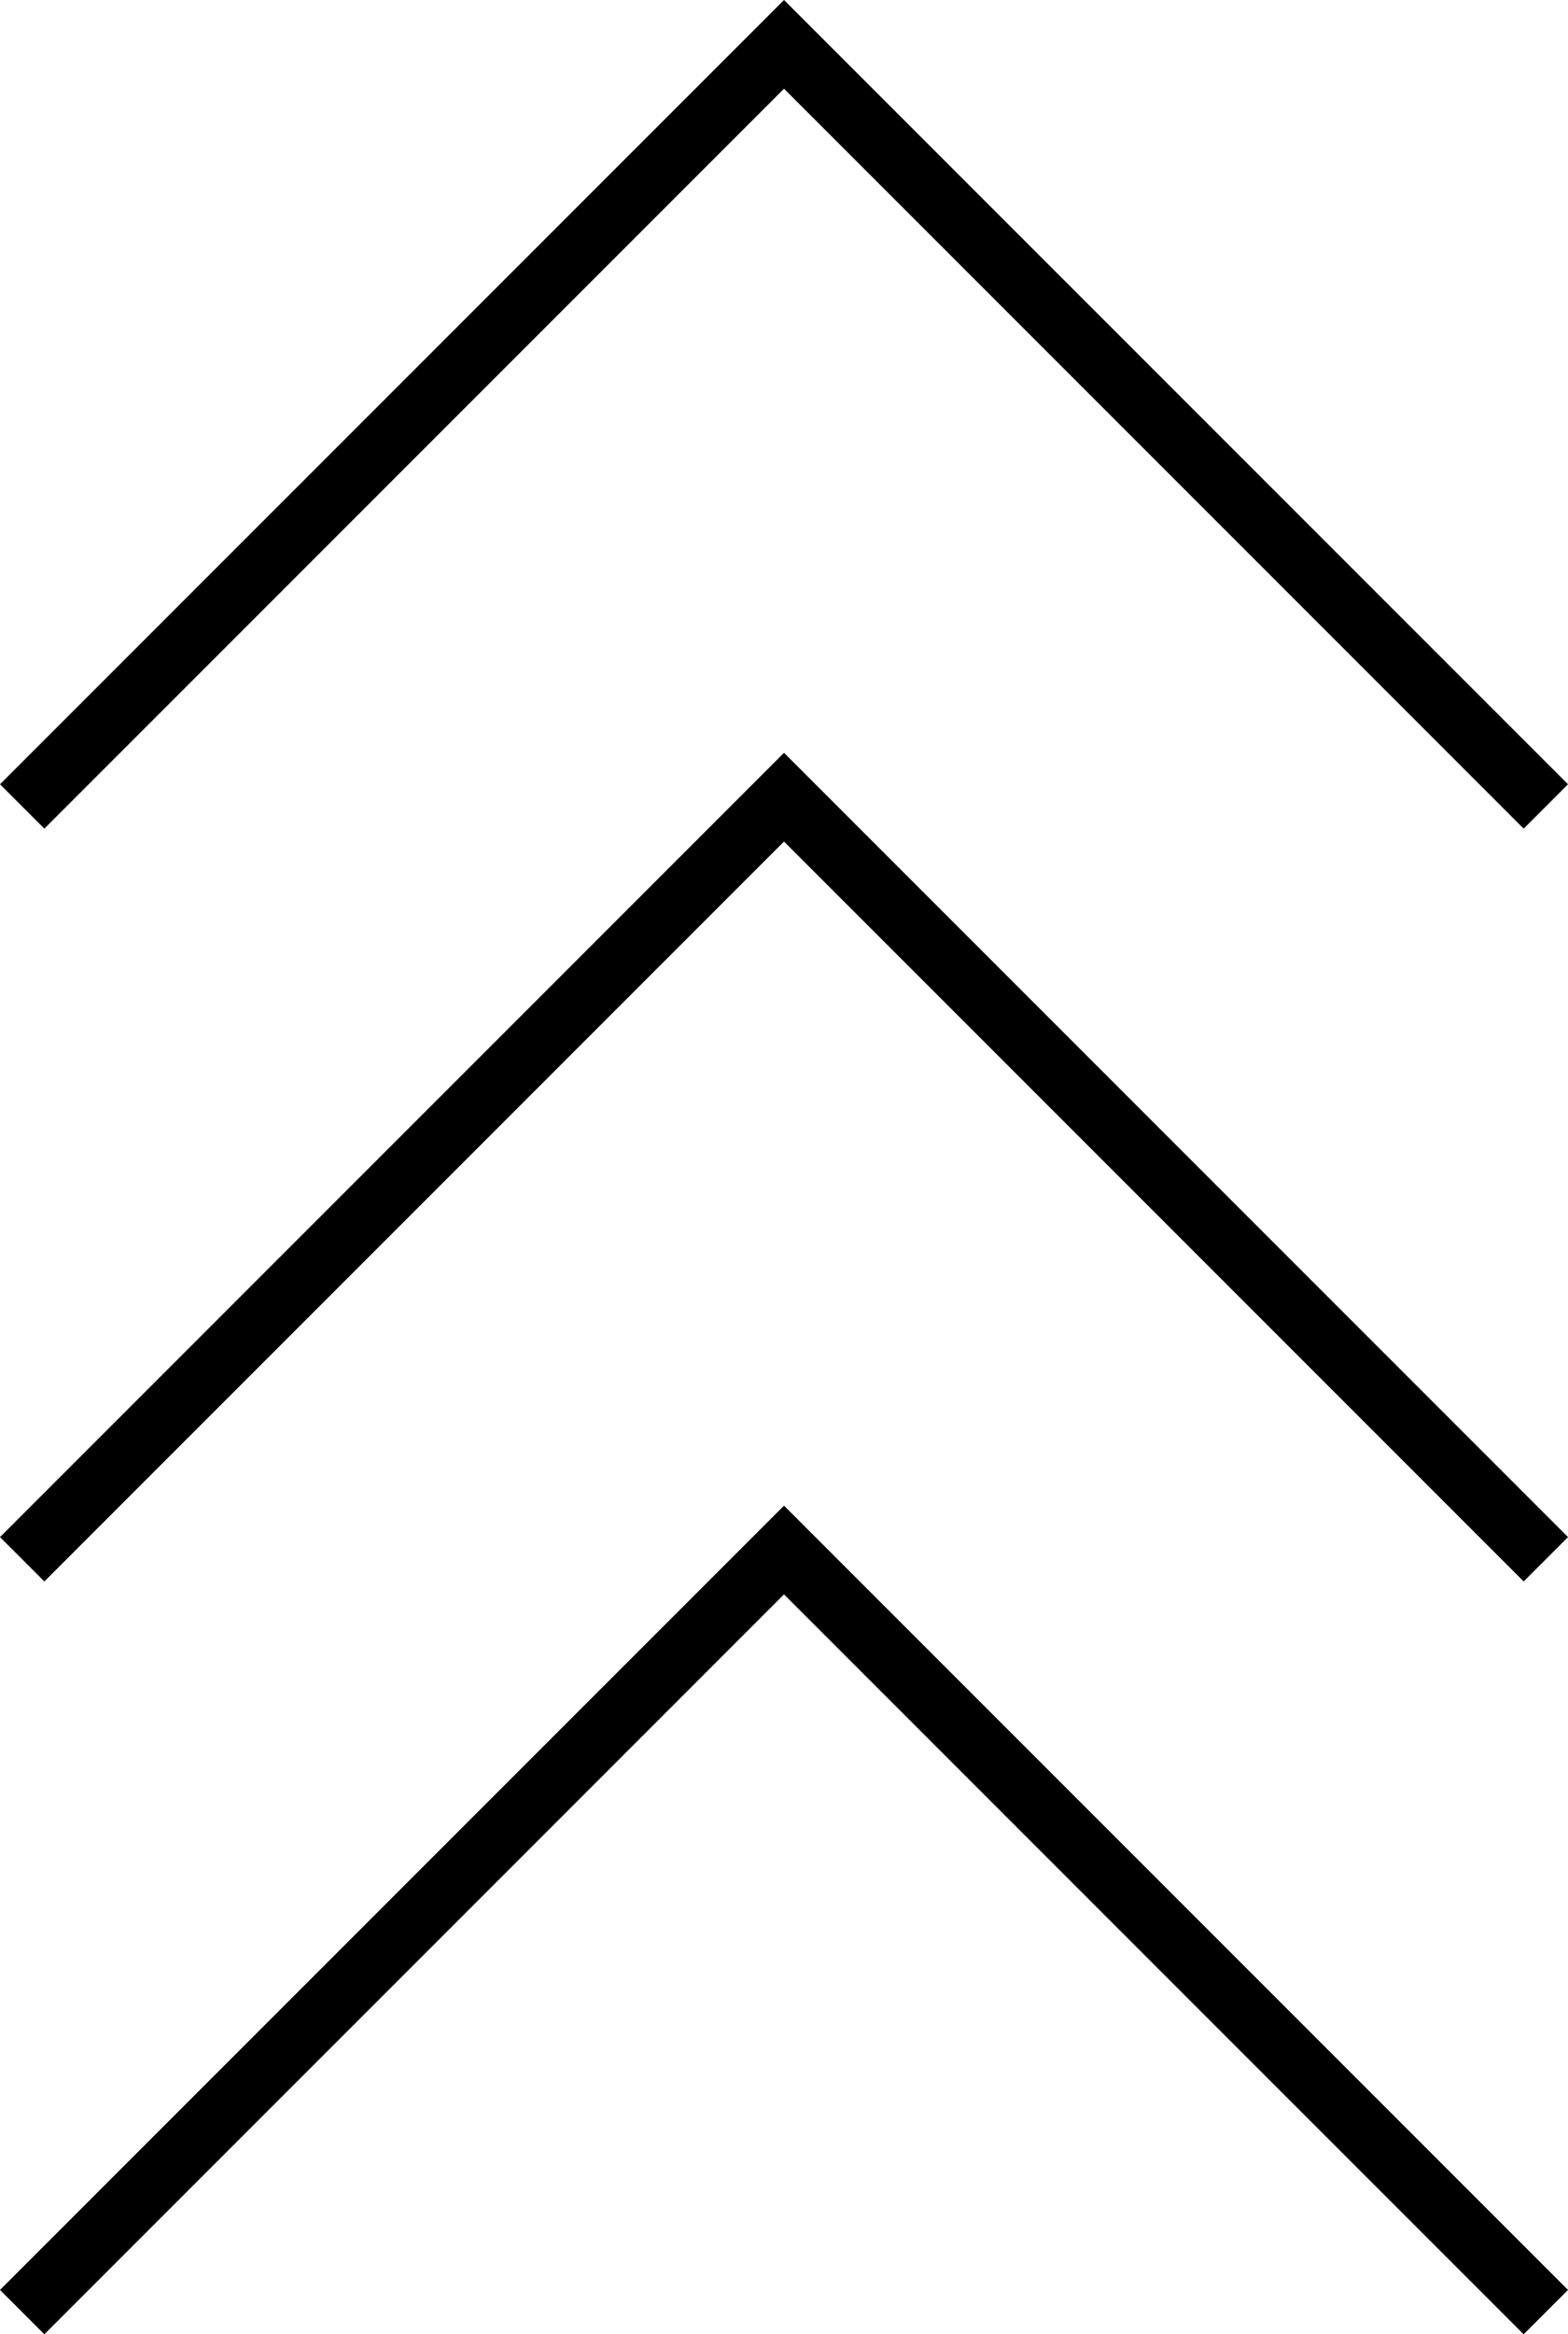
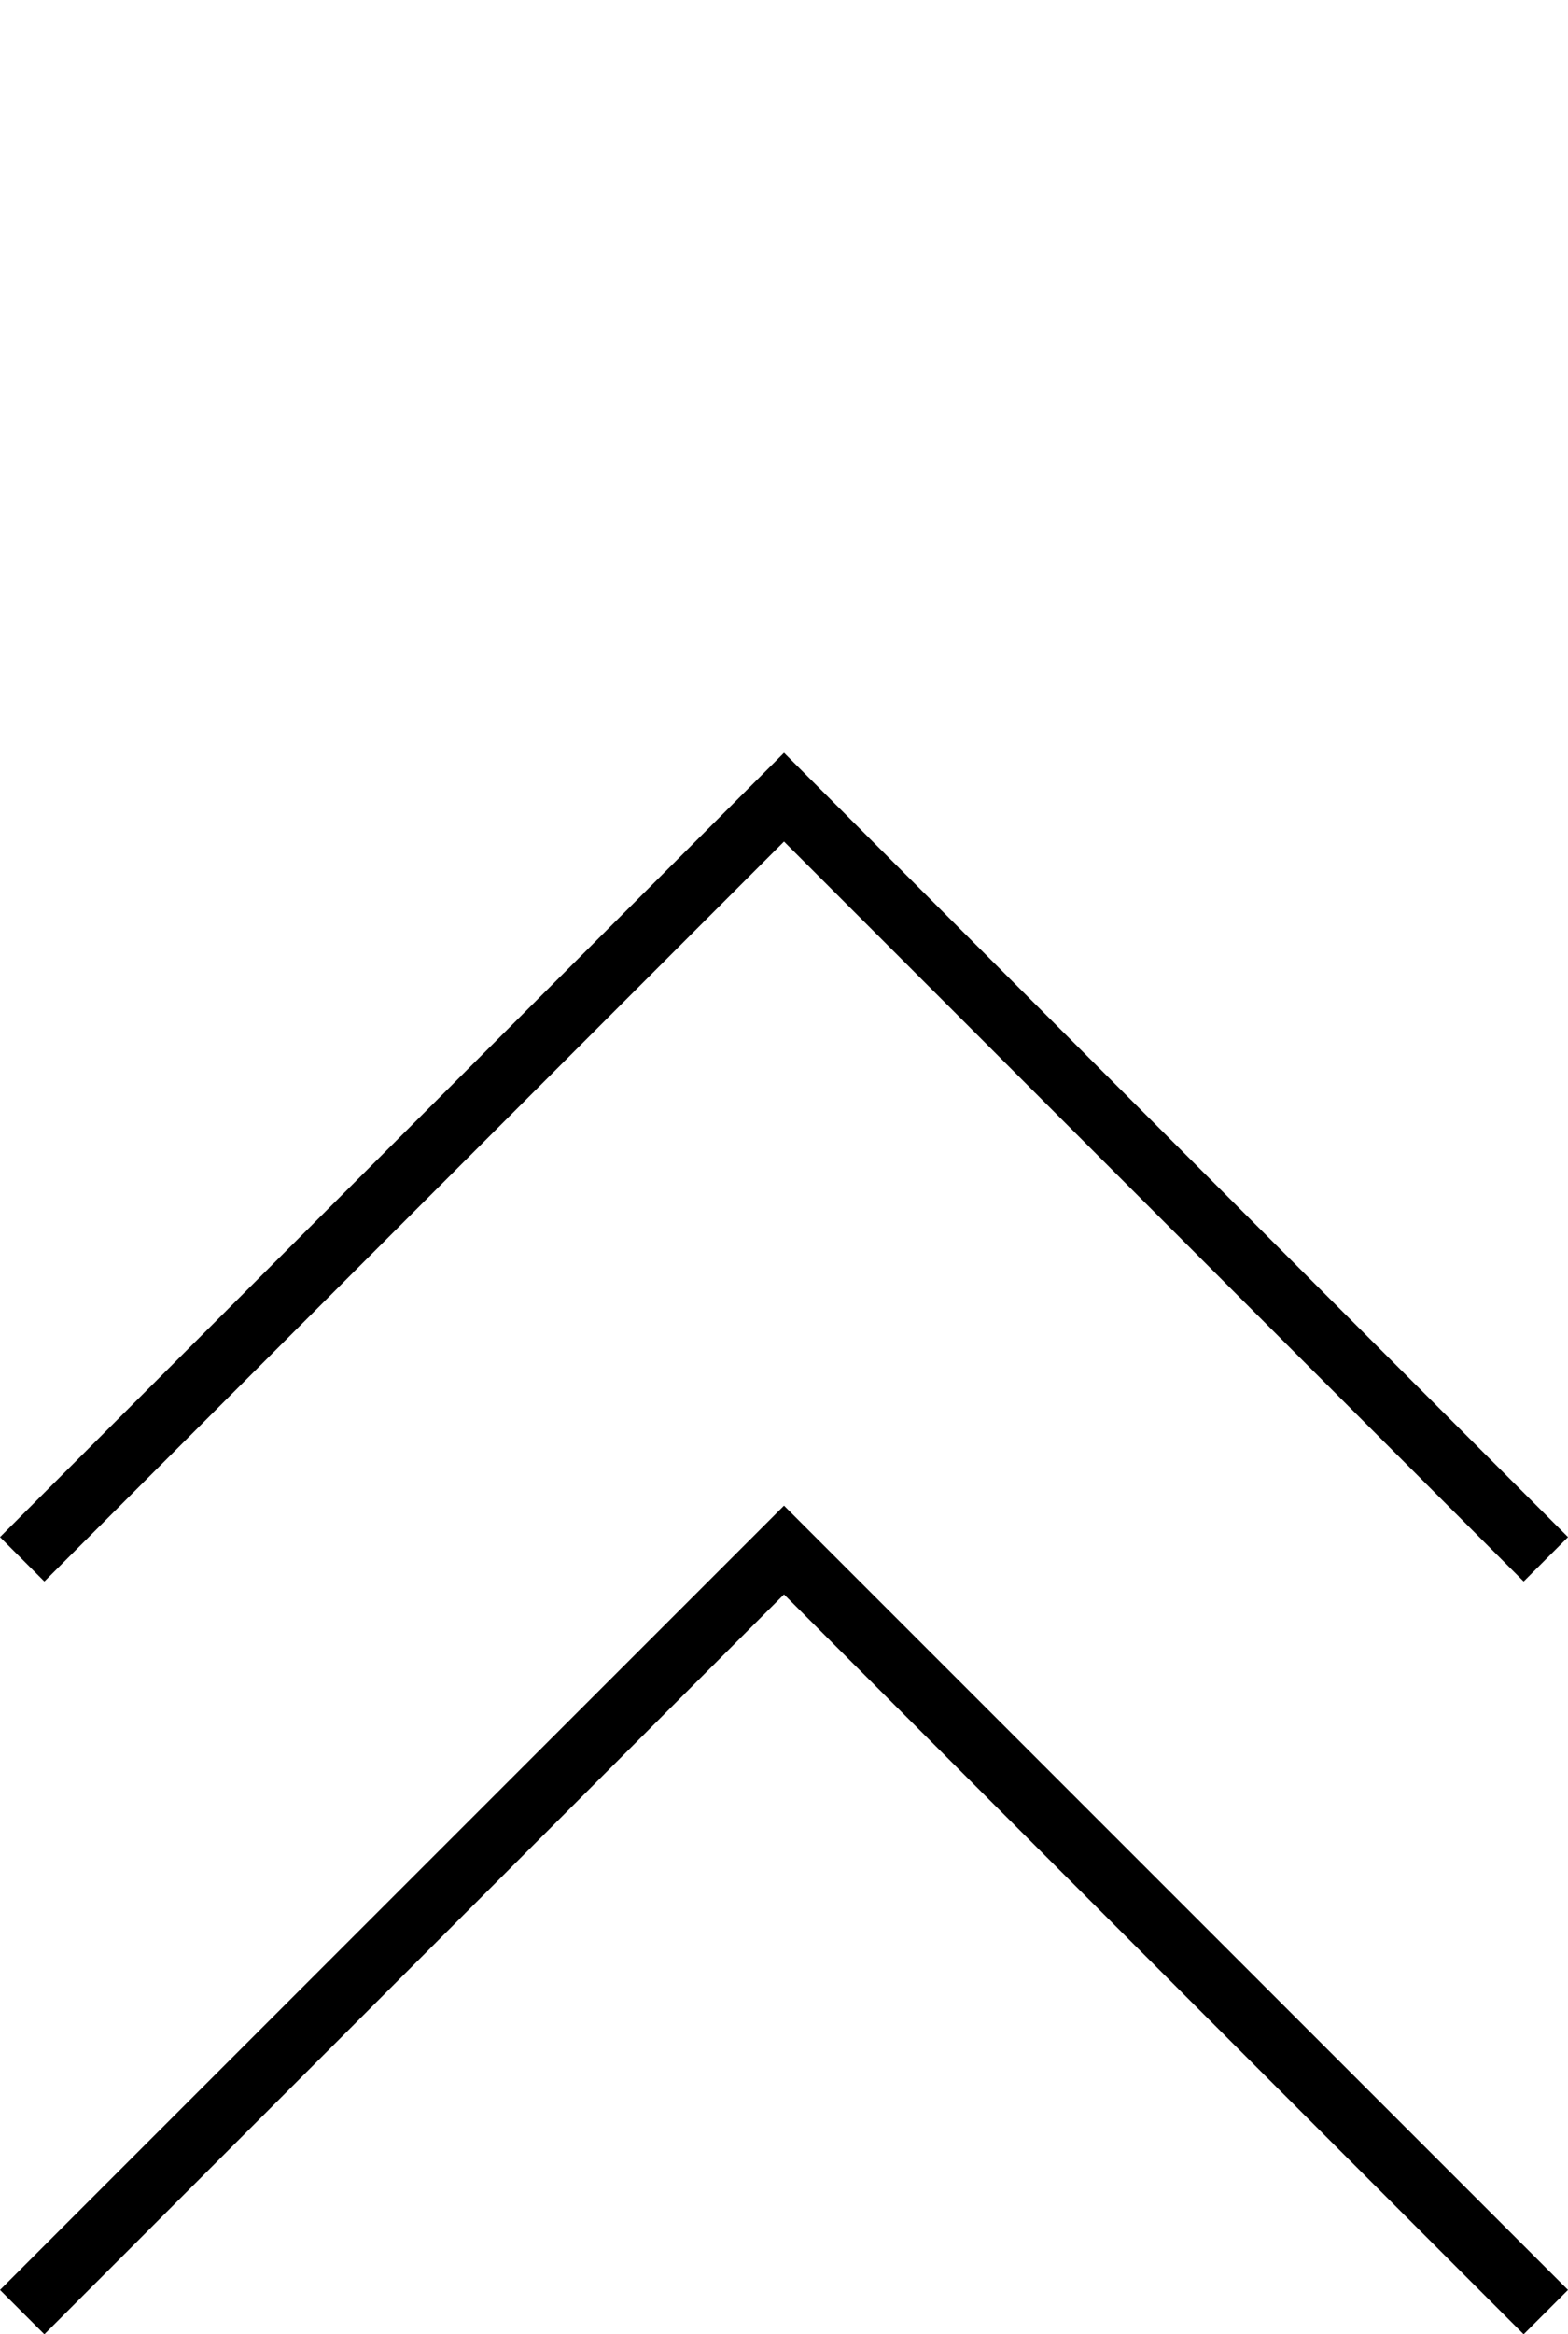
<svg xmlns="http://www.w3.org/2000/svg" width="75.007" height="111.625" viewBox="0 0 75.007 111.625">
  <defs>
    <style>
      .cls-1 {
        fill: none;
        stroke: #000;
        stroke-width: 3px;
      }
    </style>
  </defs>
  <g id="Group_17" data-name="Group 17" transform="translate(-923.439 -5402.752)">
    <path id="Path_26" data-name="Path 26" class="cls-1" d="M155.762,975.873l36.443,36.443,36.443-36.443" transform="translate(1153.148 6489.189) rotate(-180)" />
    <path id="Path_27" data-name="Path 27" class="cls-1" d="M155.762,975.873l36.443,36.443,36.443-36.443" transform="translate(1153.148 6453.189) rotate(-180)" />
-     <path id="Path_28" data-name="Path 28" class="cls-1" d="M155.762,975.873l36.443,36.443,36.443-36.443" transform="translate(1153.148 6417.189) rotate(-180)" />
  </g>
</svg>